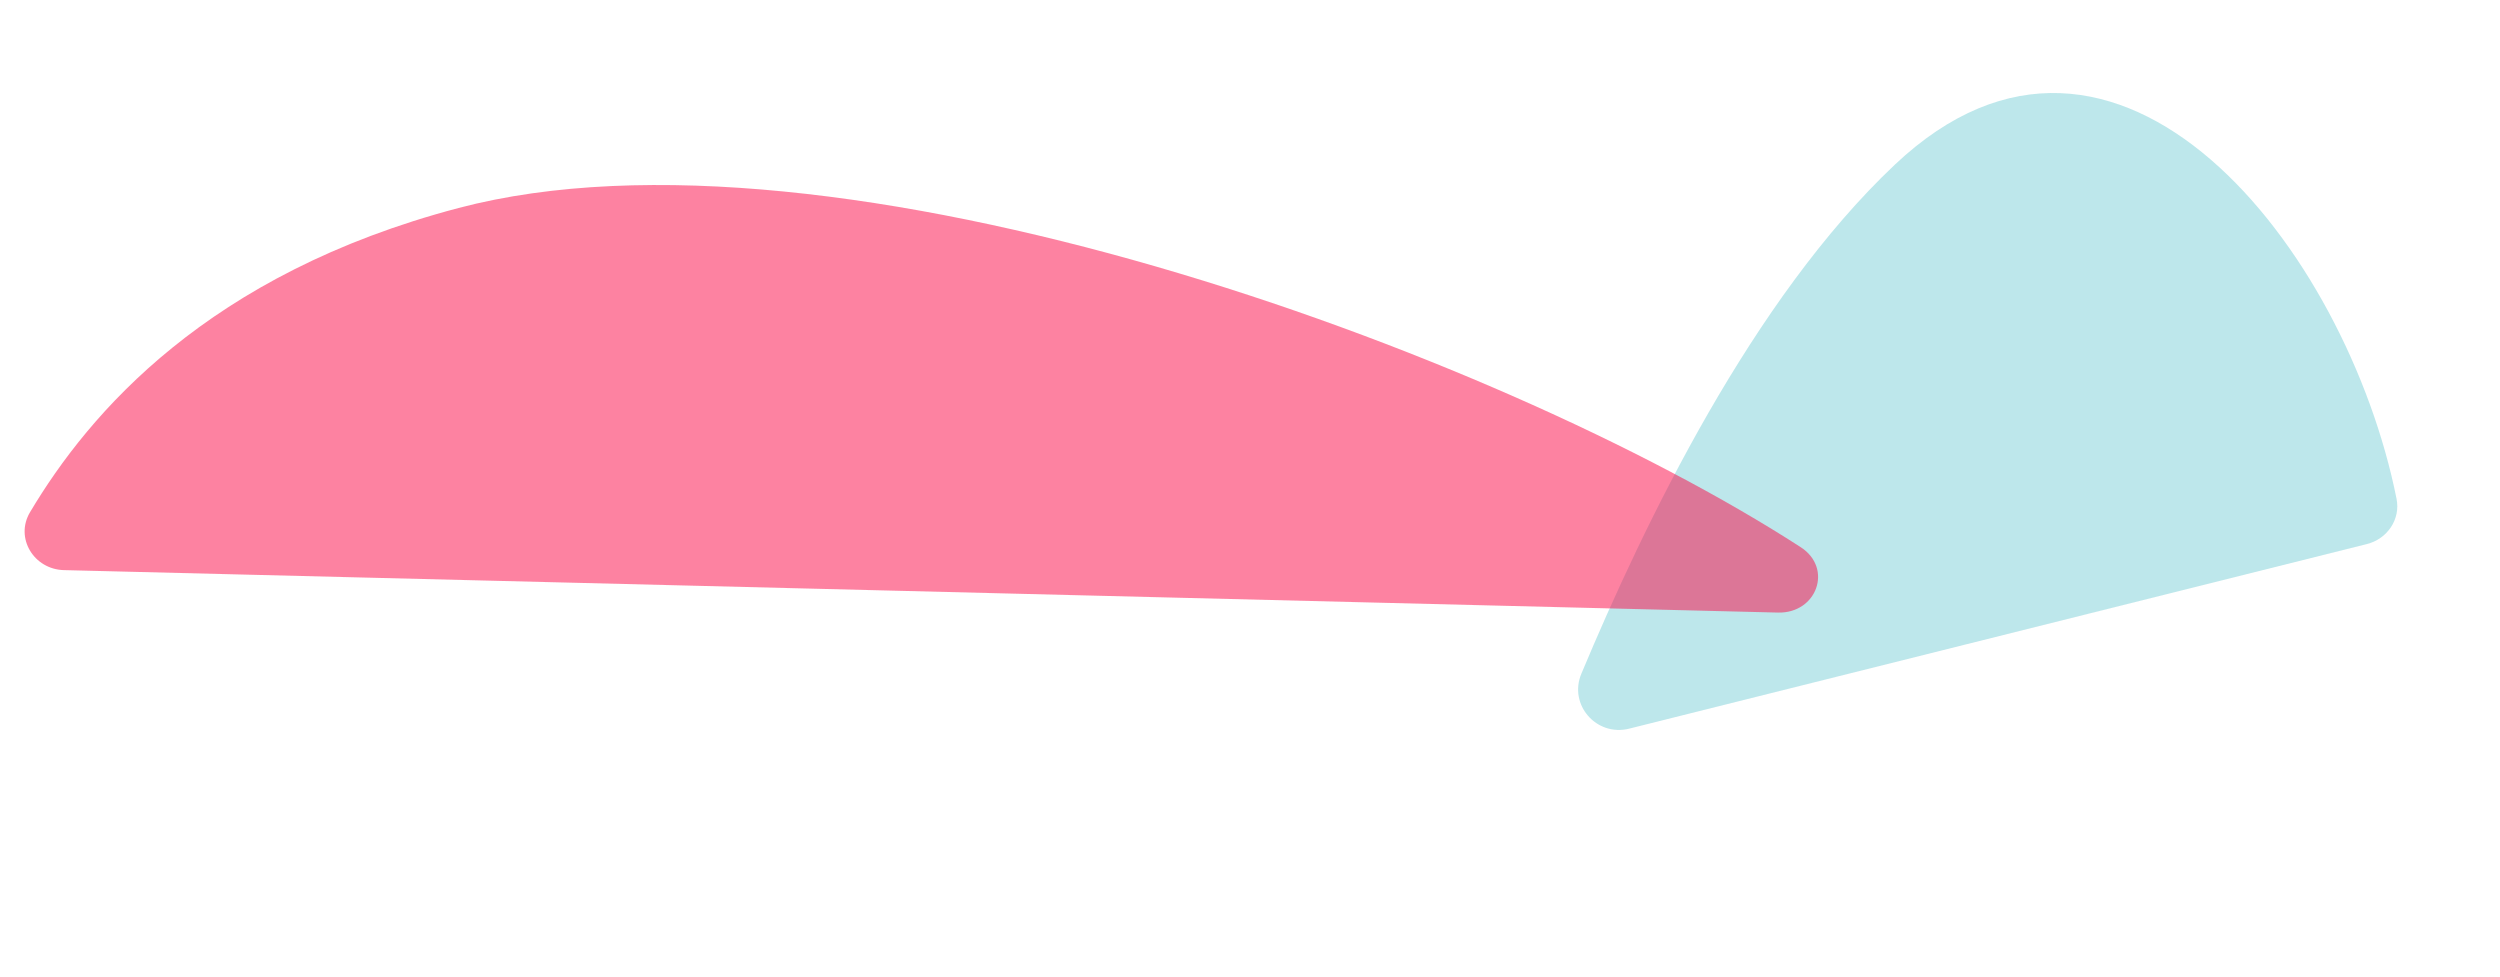
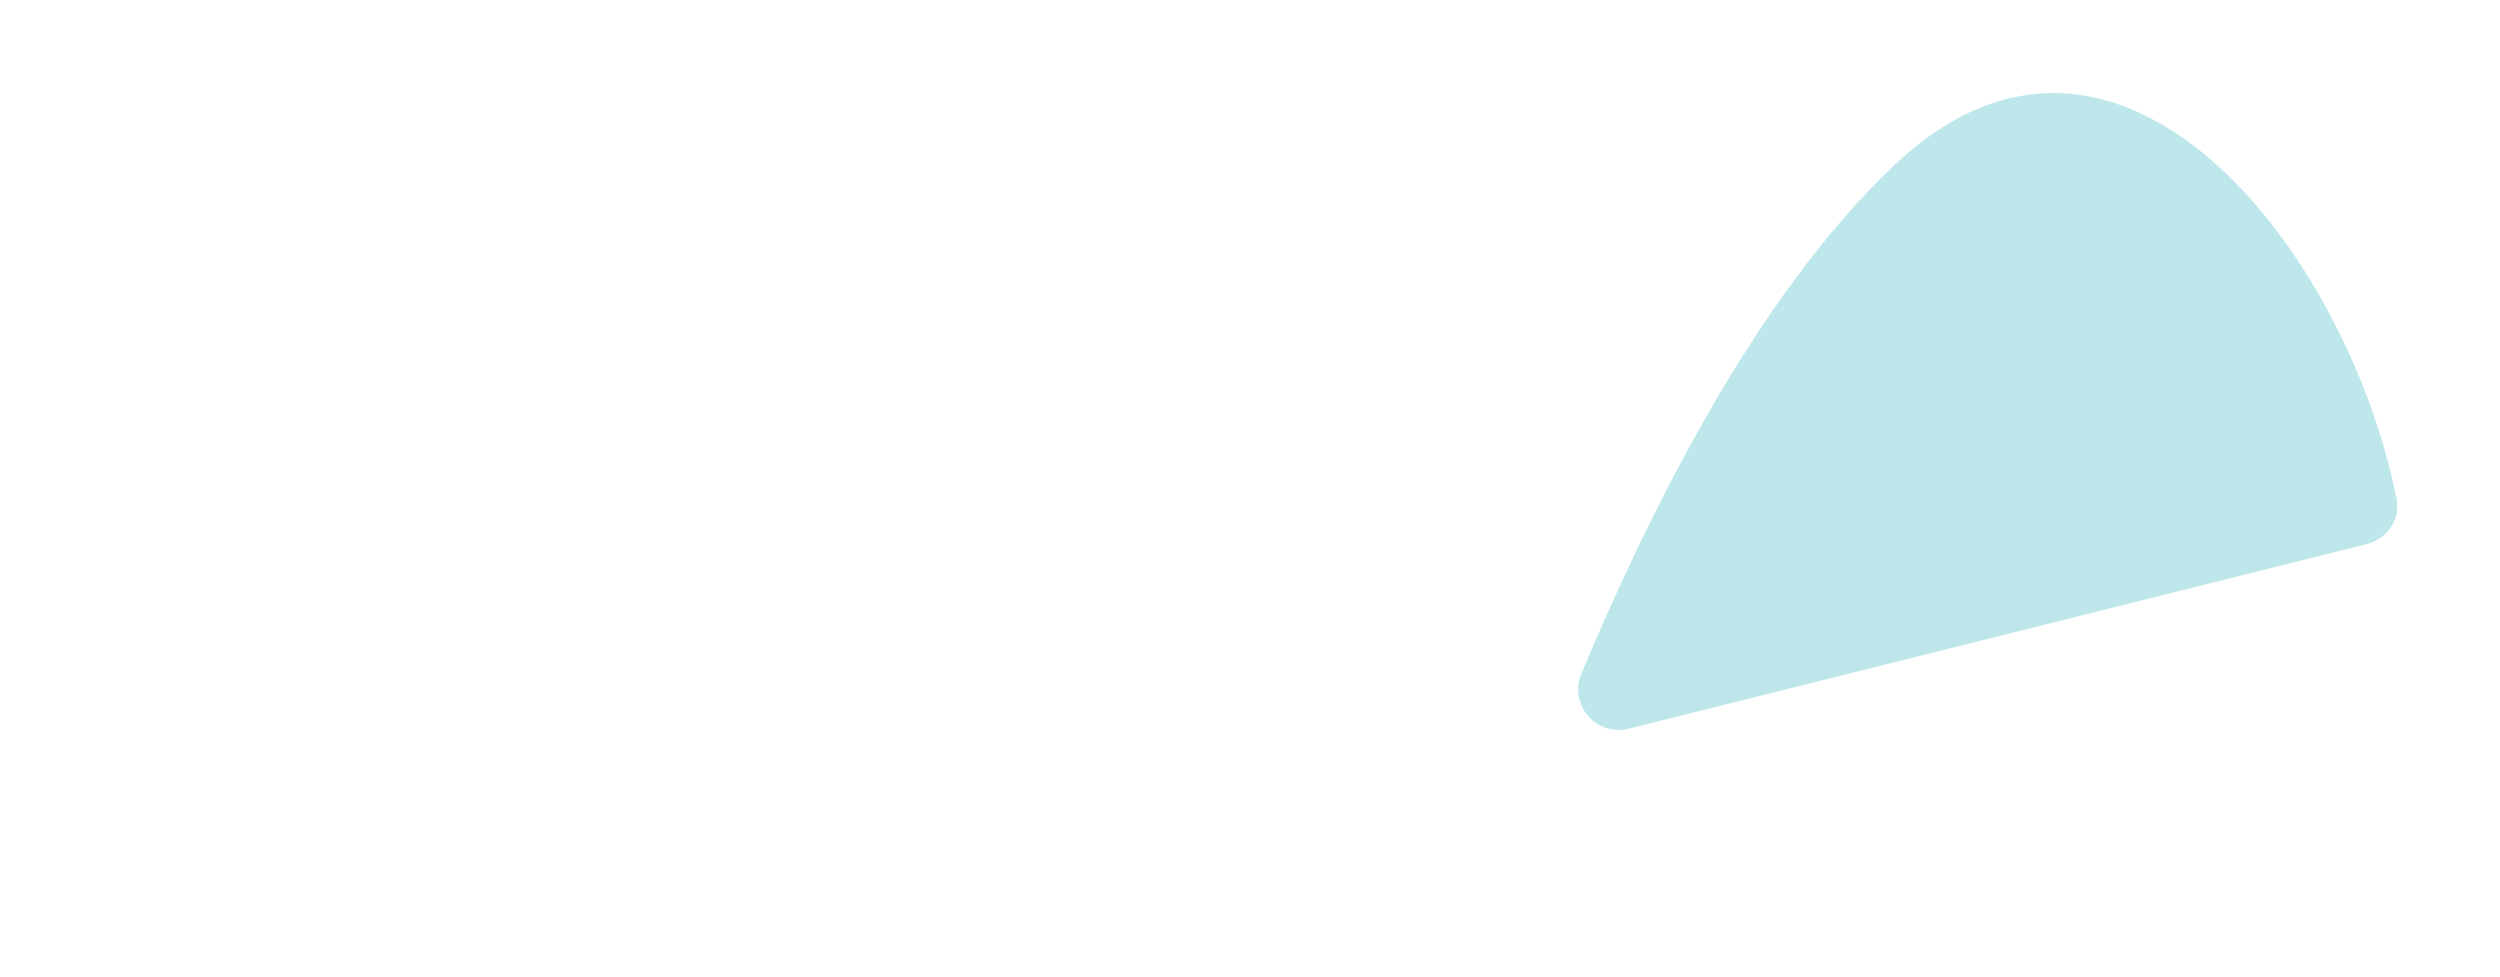
<svg xmlns="http://www.w3.org/2000/svg" width="302" height="118" viewBox="0 0 302 118" fill="none">
  <path d="M285.91 65.726L196.8 88.022C192.857 89.009 189.457 85.136 191.027 81.387C198.697 63.078 211.67 36.153 228.891 19.896C255.809 -5.514 283.506 30.169 289.504 60.263C290 62.752 288.371 65.111 285.91 65.726Z" fill="#B1E3E7" fill-opacity="0.85" />
-   <path d="M214.779 73.999L7.721 68.87C4.096 68.78 1.774 64.988 3.628 61.873C10.79 49.842 25.142 33.101 55.395 25.125C100.74 13.169 180.667 42.281 217.519 66.094C221.465 68.644 219.476 74.115 214.779 73.999Z" fill="#FD0645" fill-opacity="0.5" />
</svg>